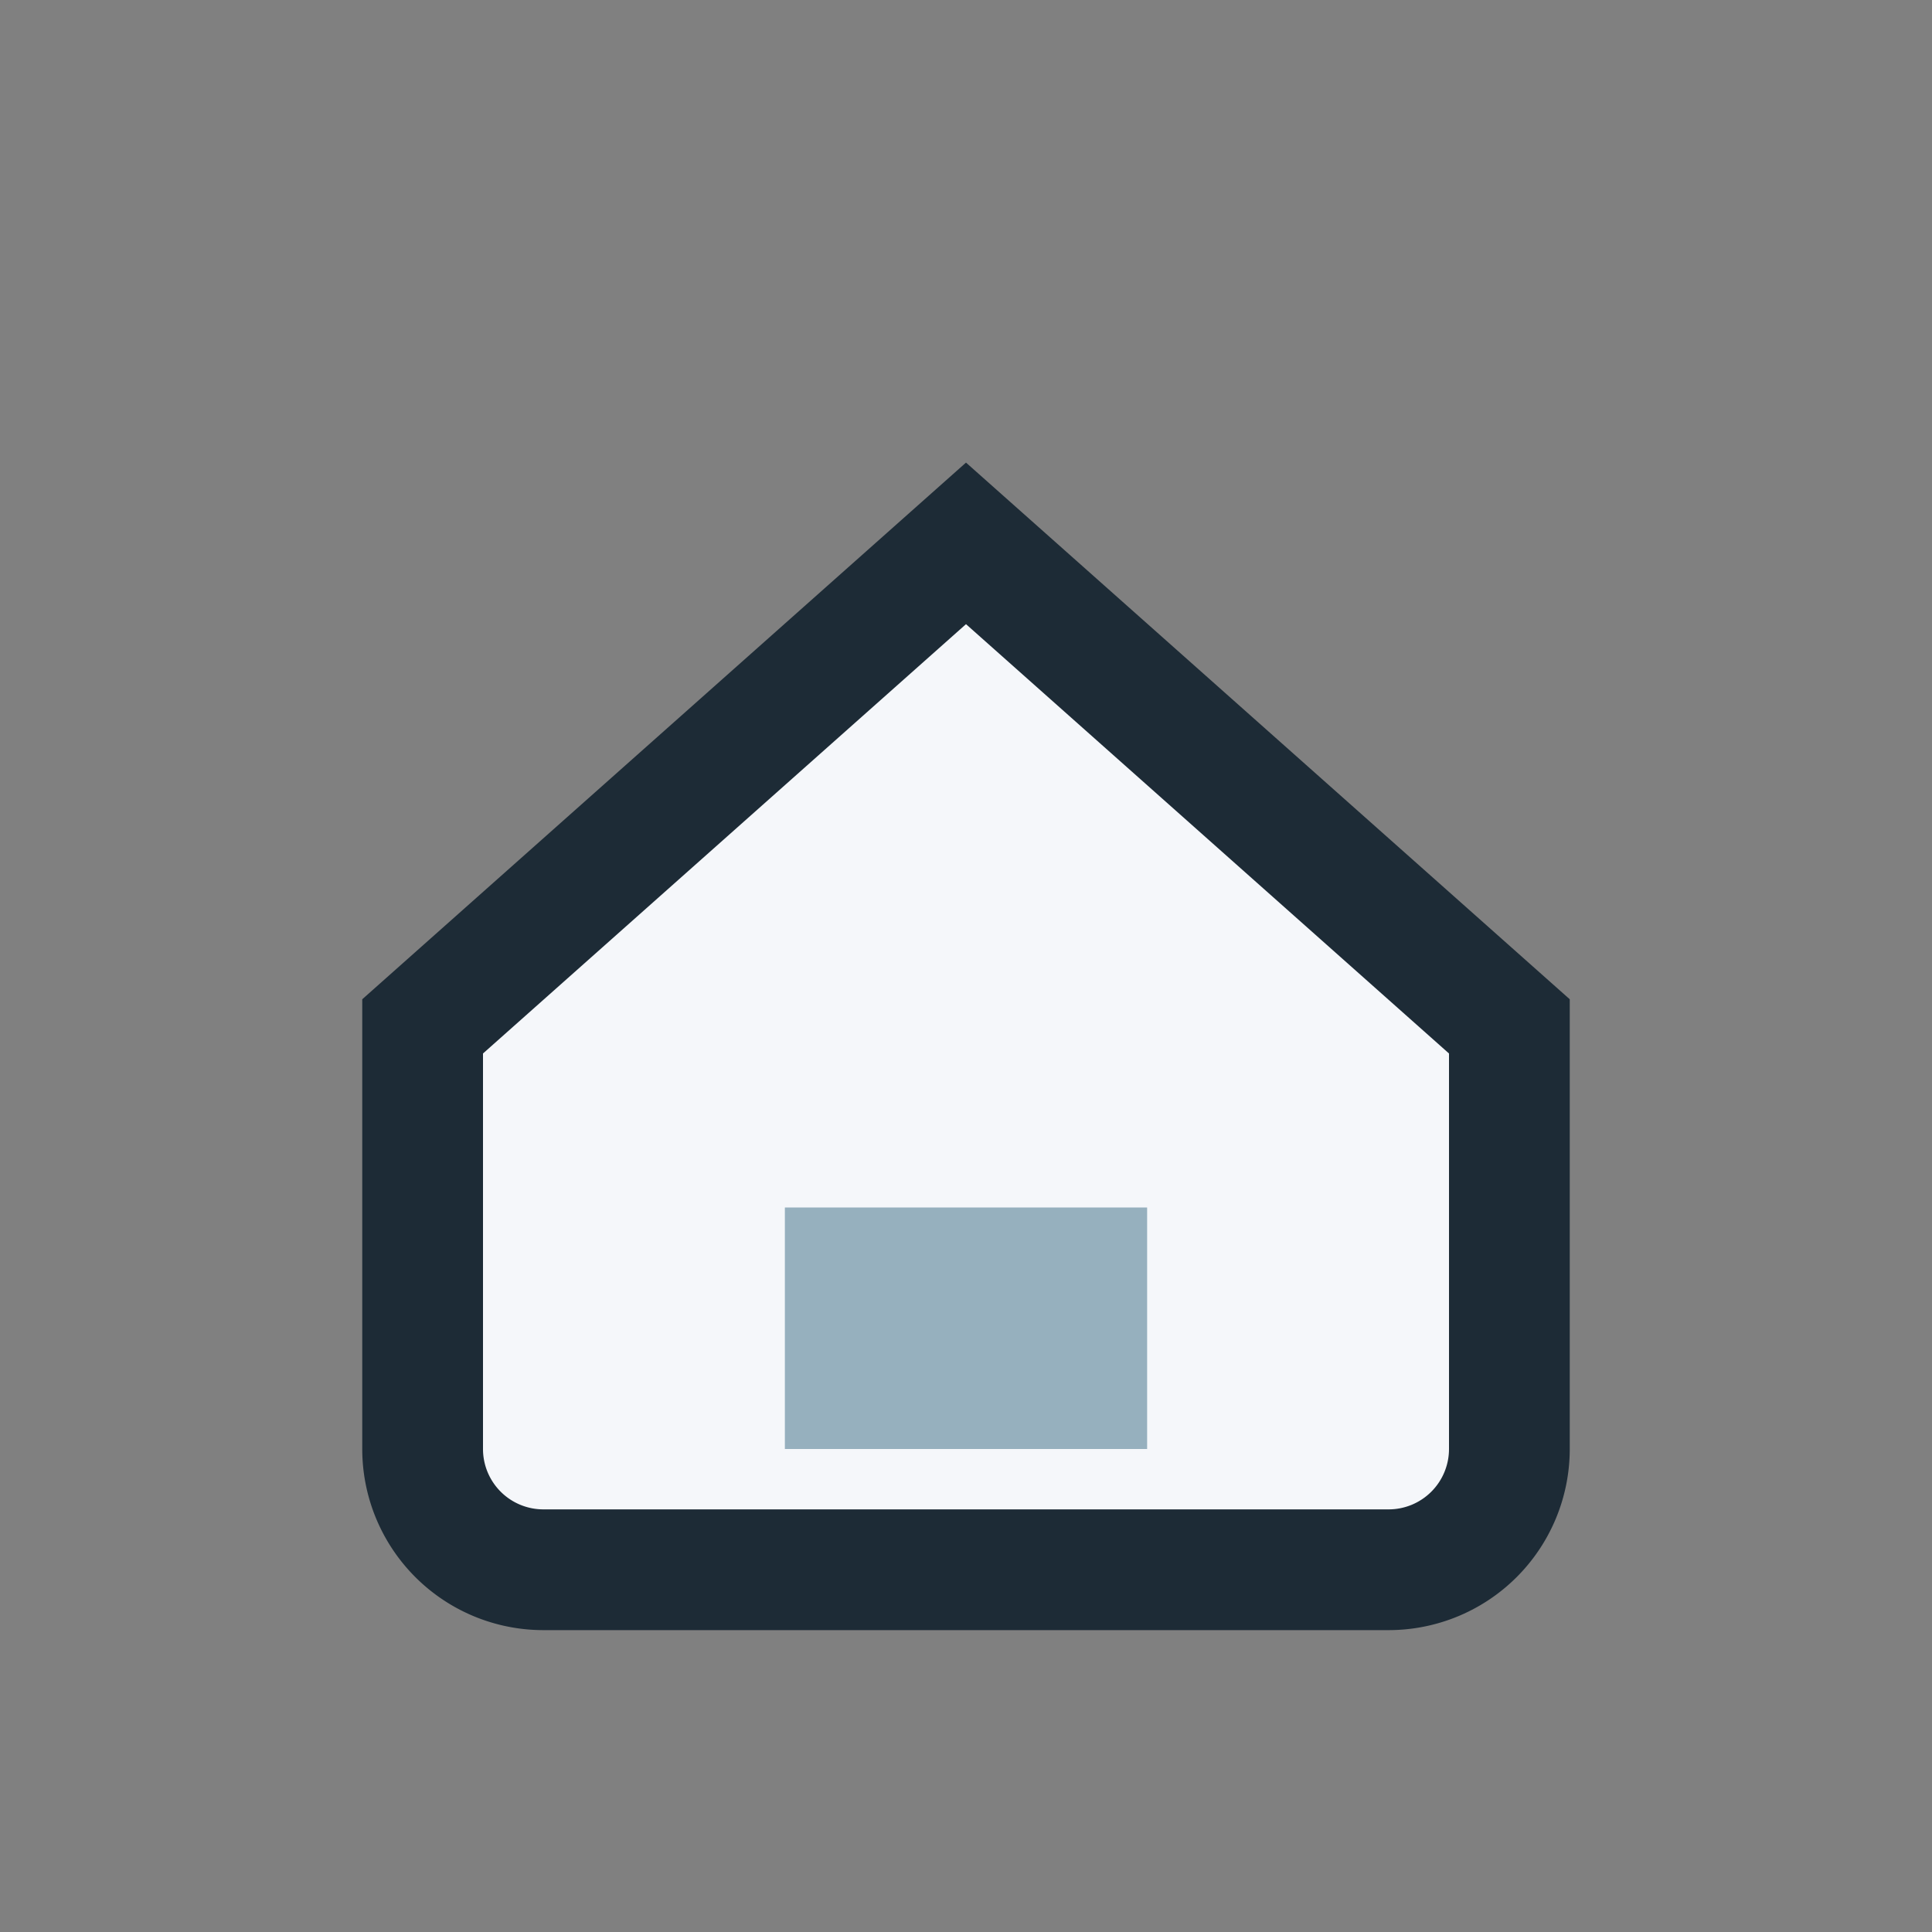
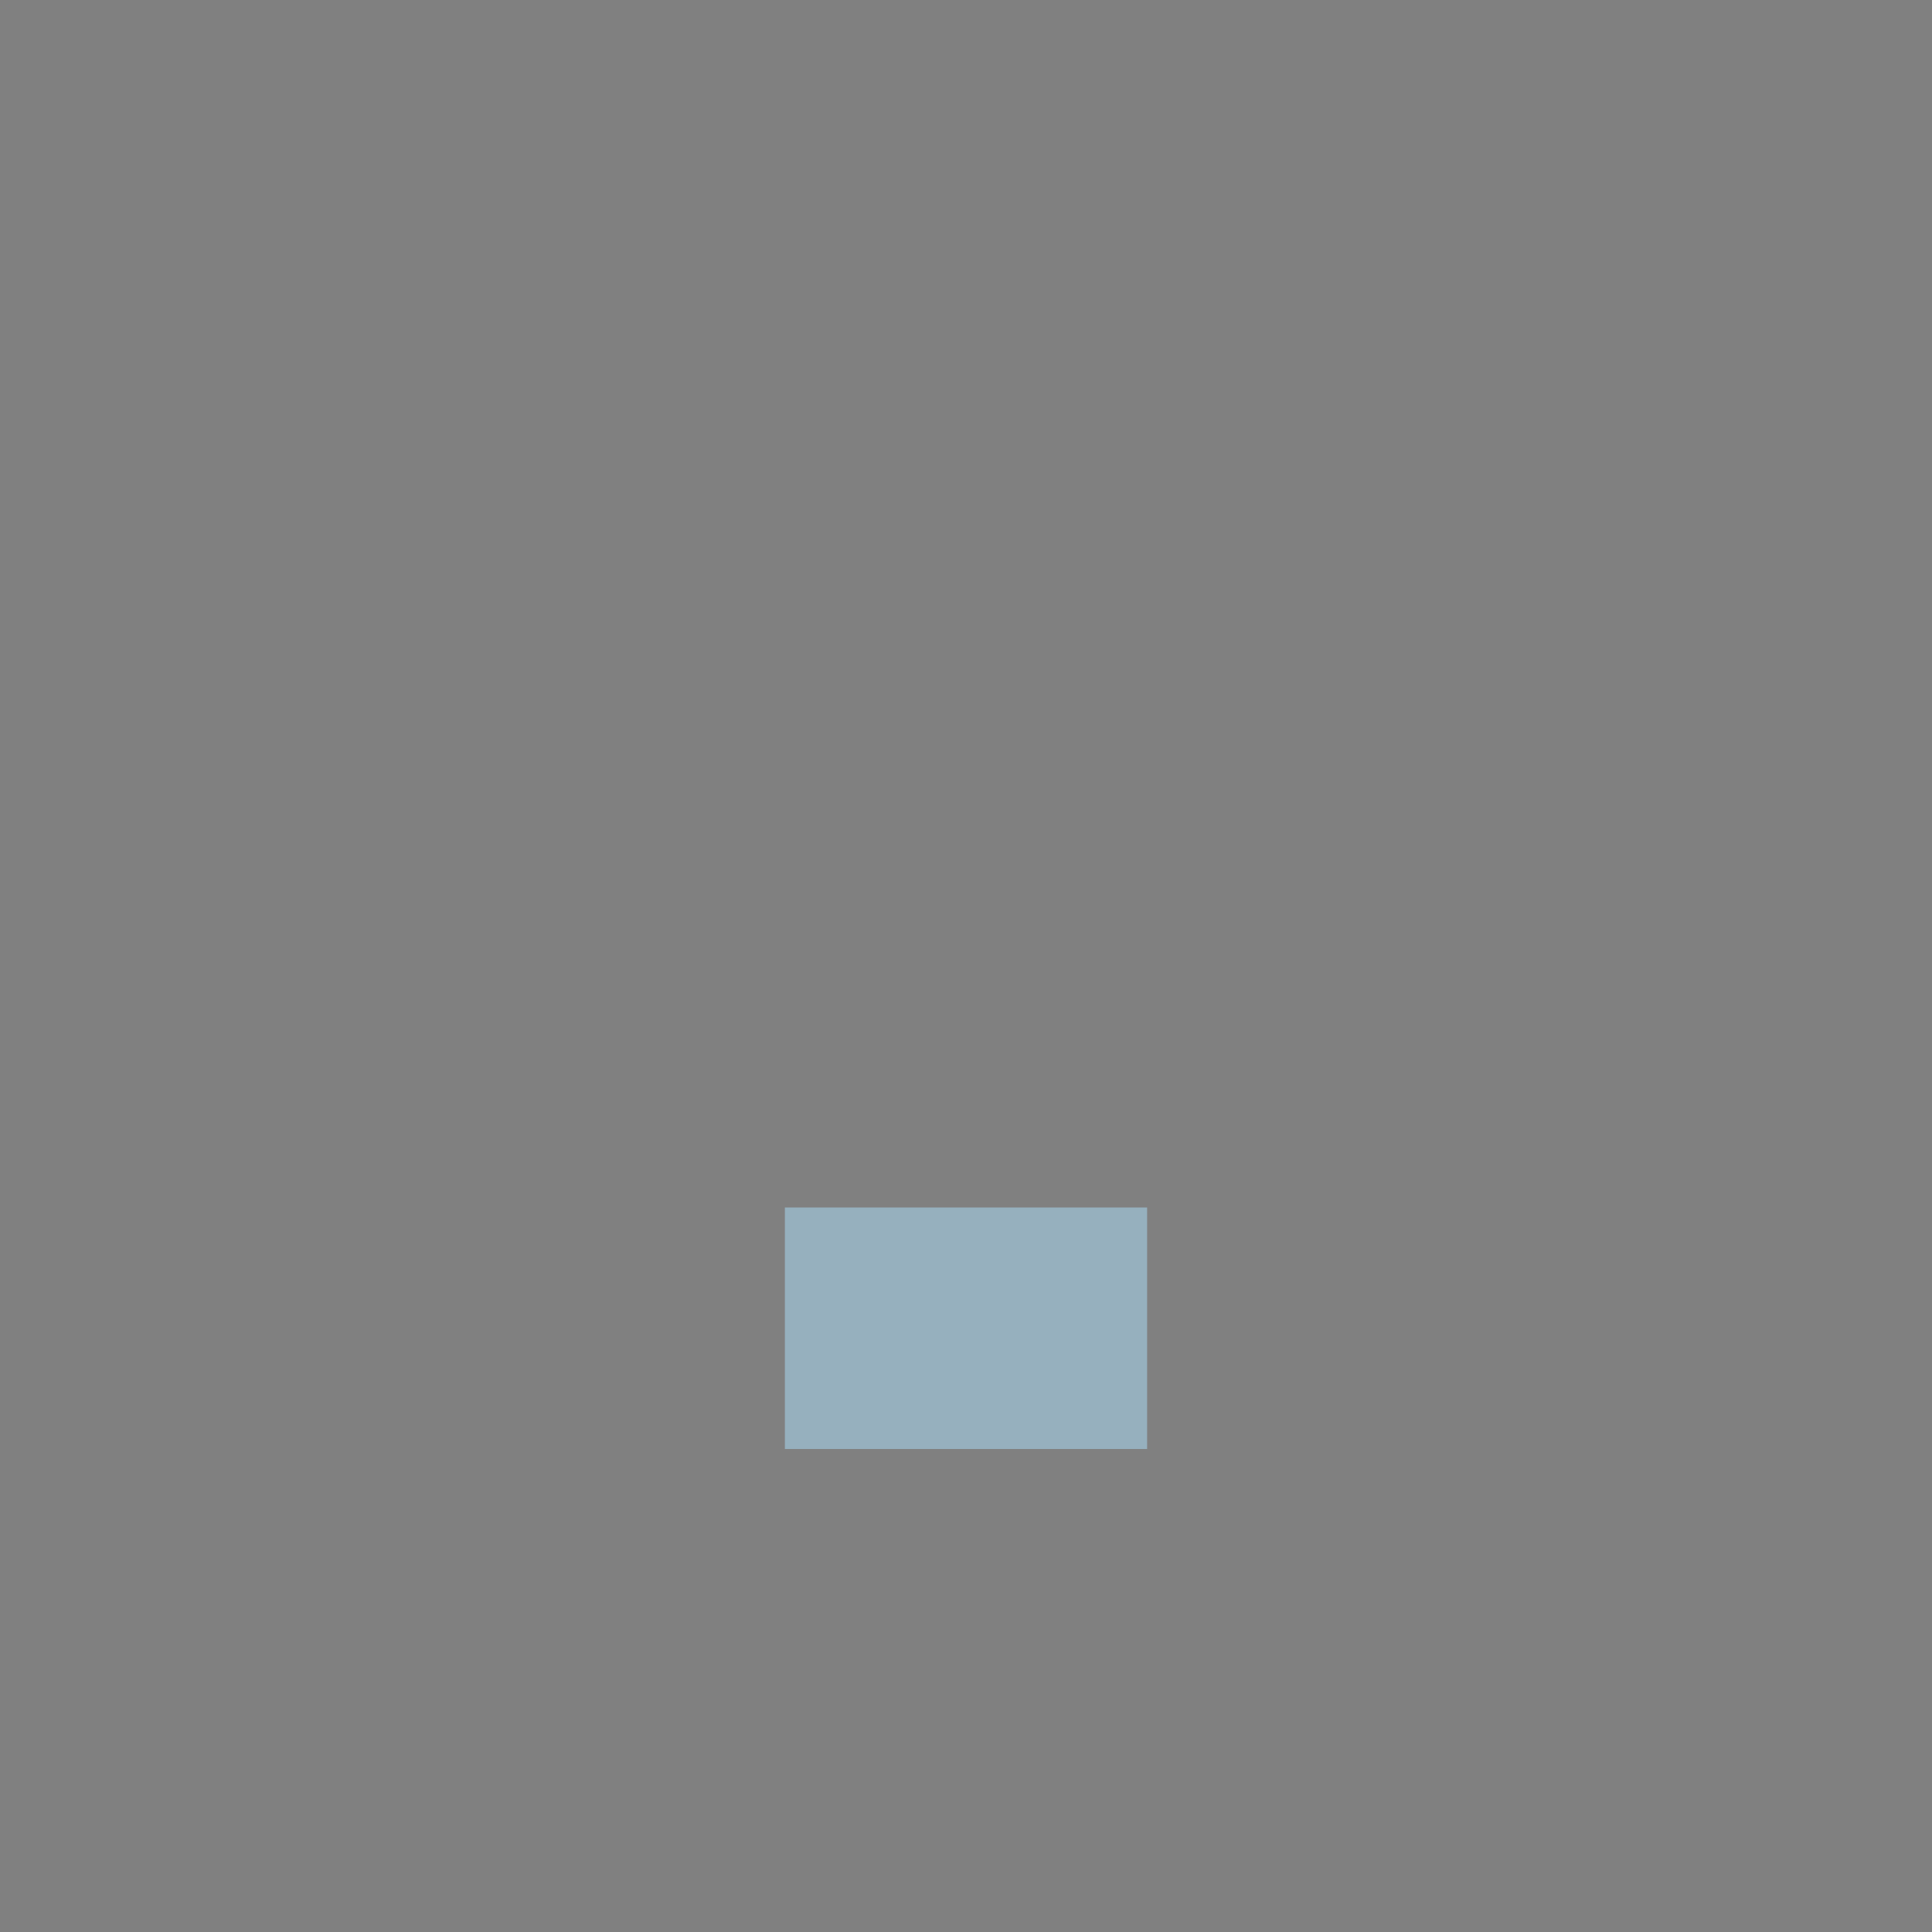
<svg xmlns="http://www.w3.org/2000/svg" width="32" height="32" viewBox="0 0 32 32">
  <rect x="0" y="0" width="32" height="32" fill="#808080" stroke="none" />
-   <path d="M7 17l9-8 9 8v7a2 2 0 01-2 2H9a2 2 0 01-2-2z" fill="#F5F7FA" stroke="#1D2B36" stroke-width="2" />
  <rect x="13" y="20" width="6" height="4" fill="#96B0BE" />
</svg>